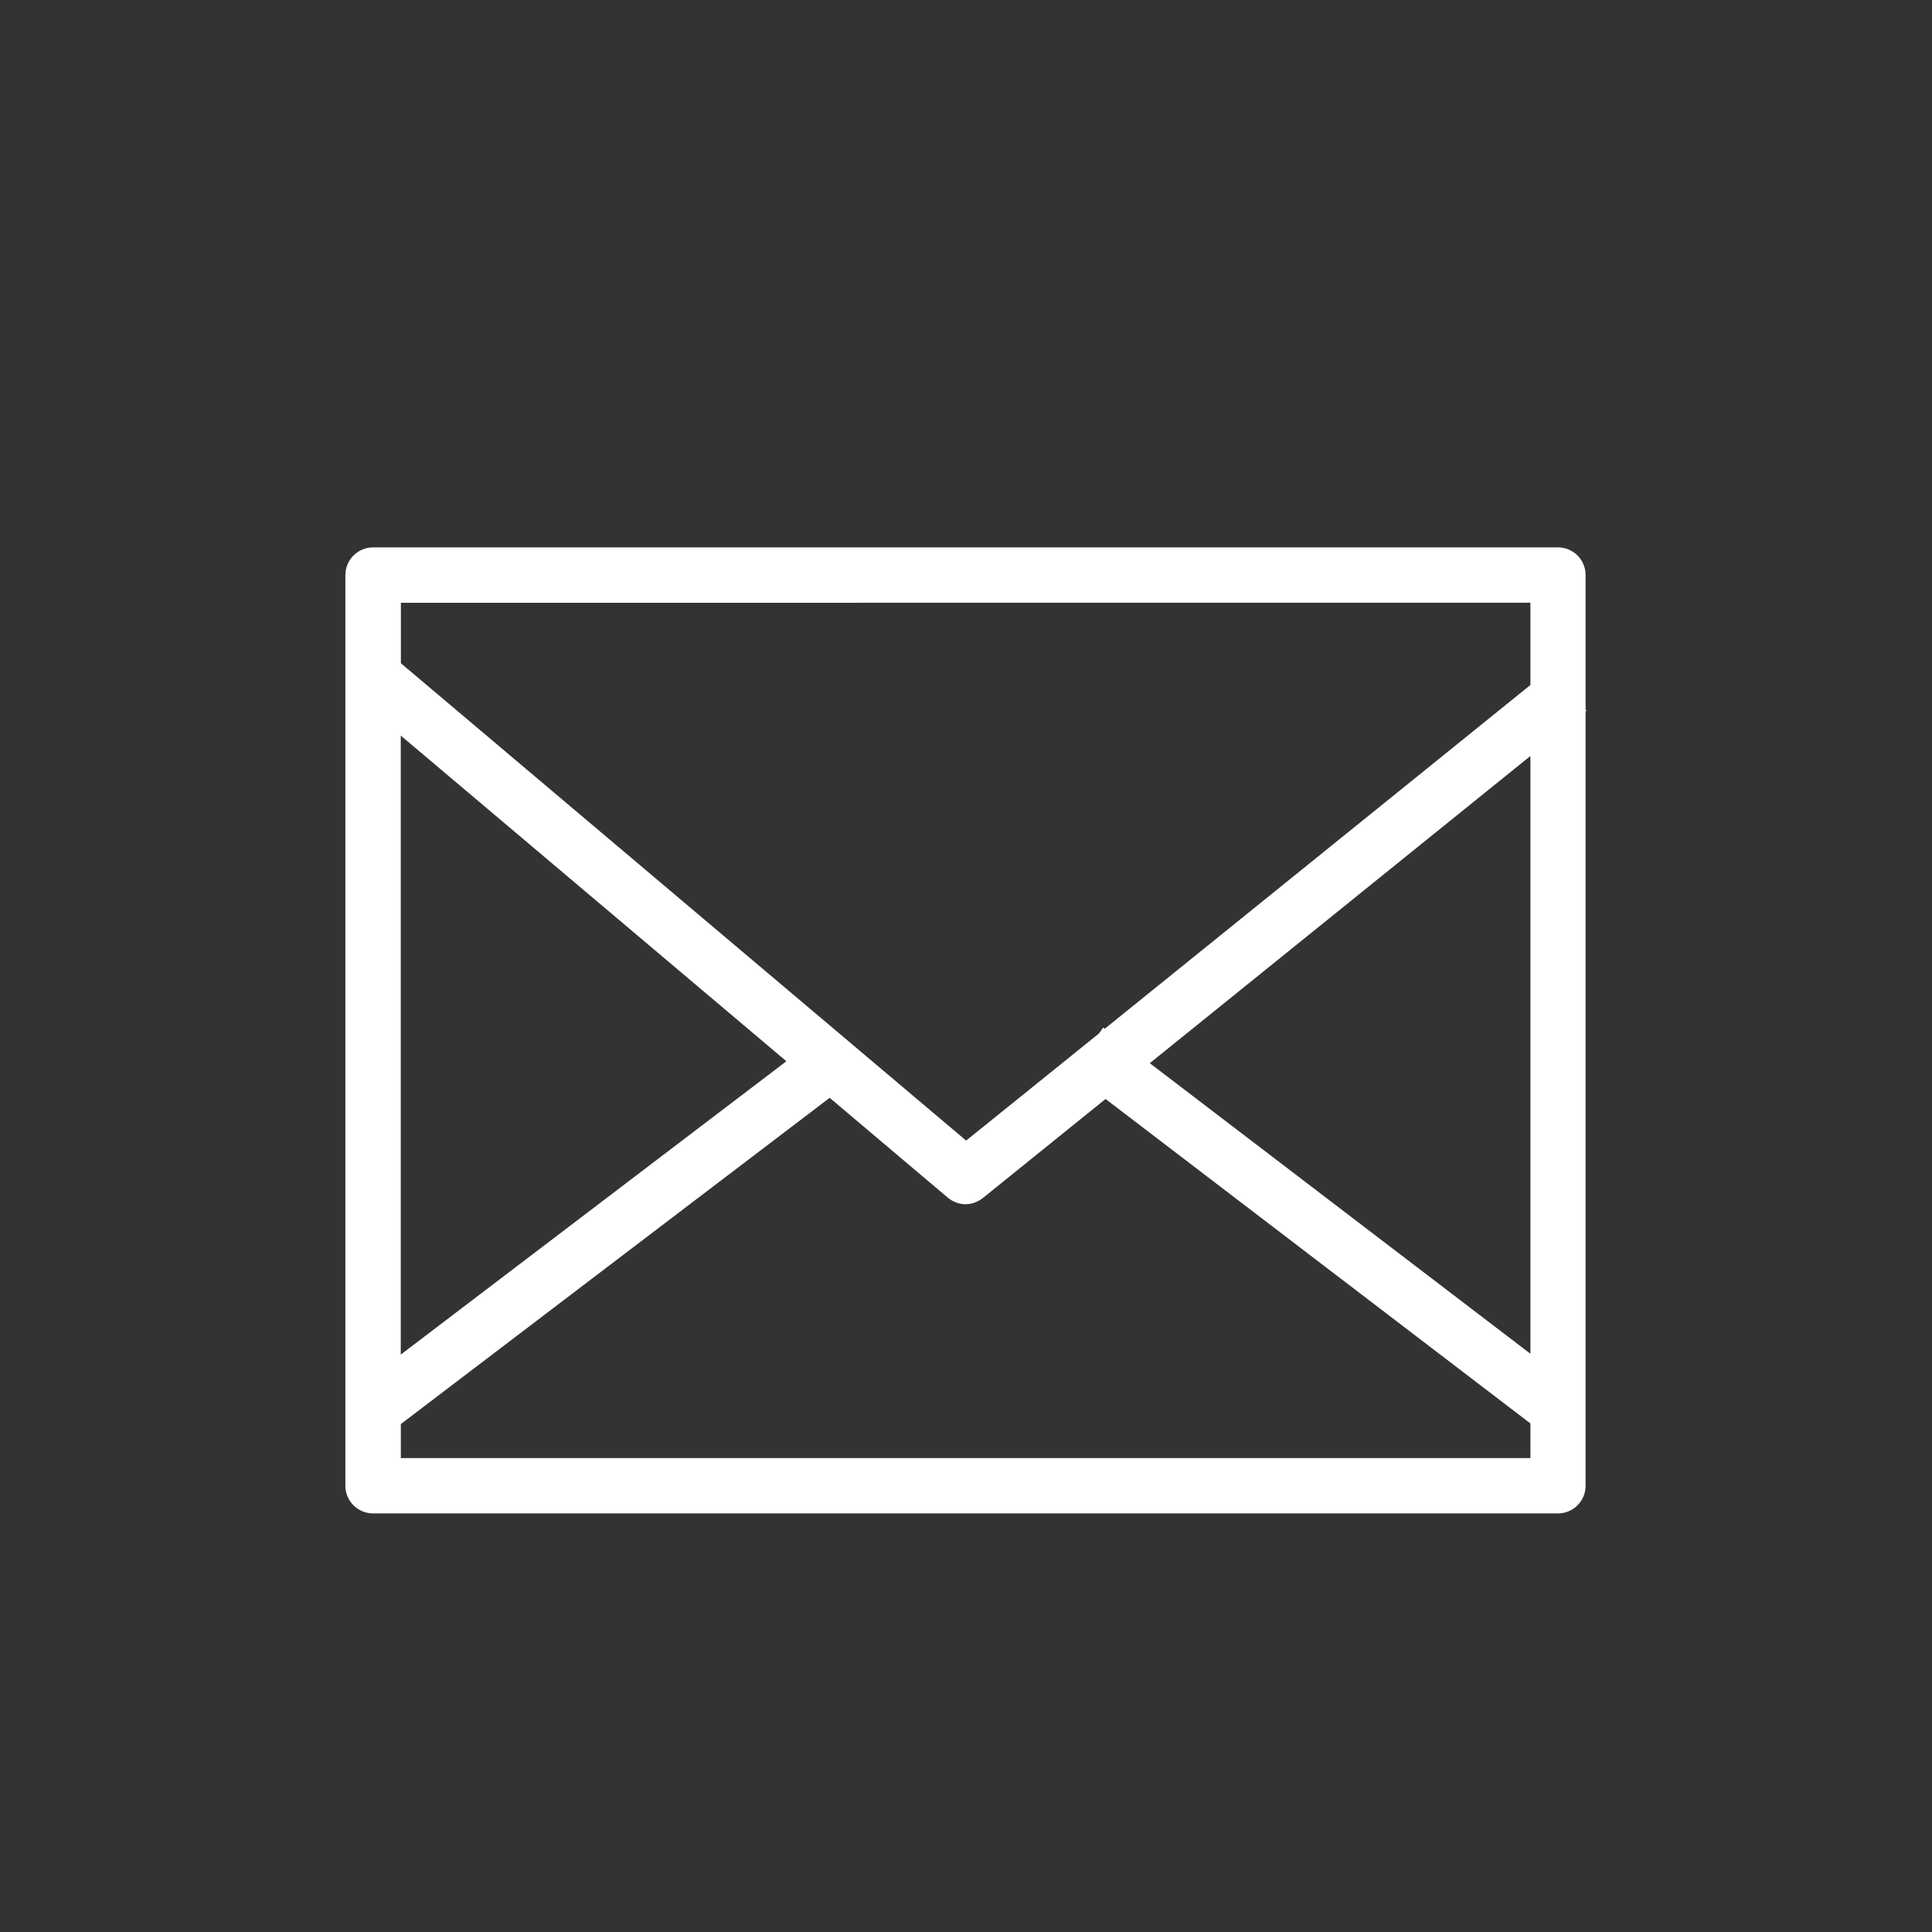
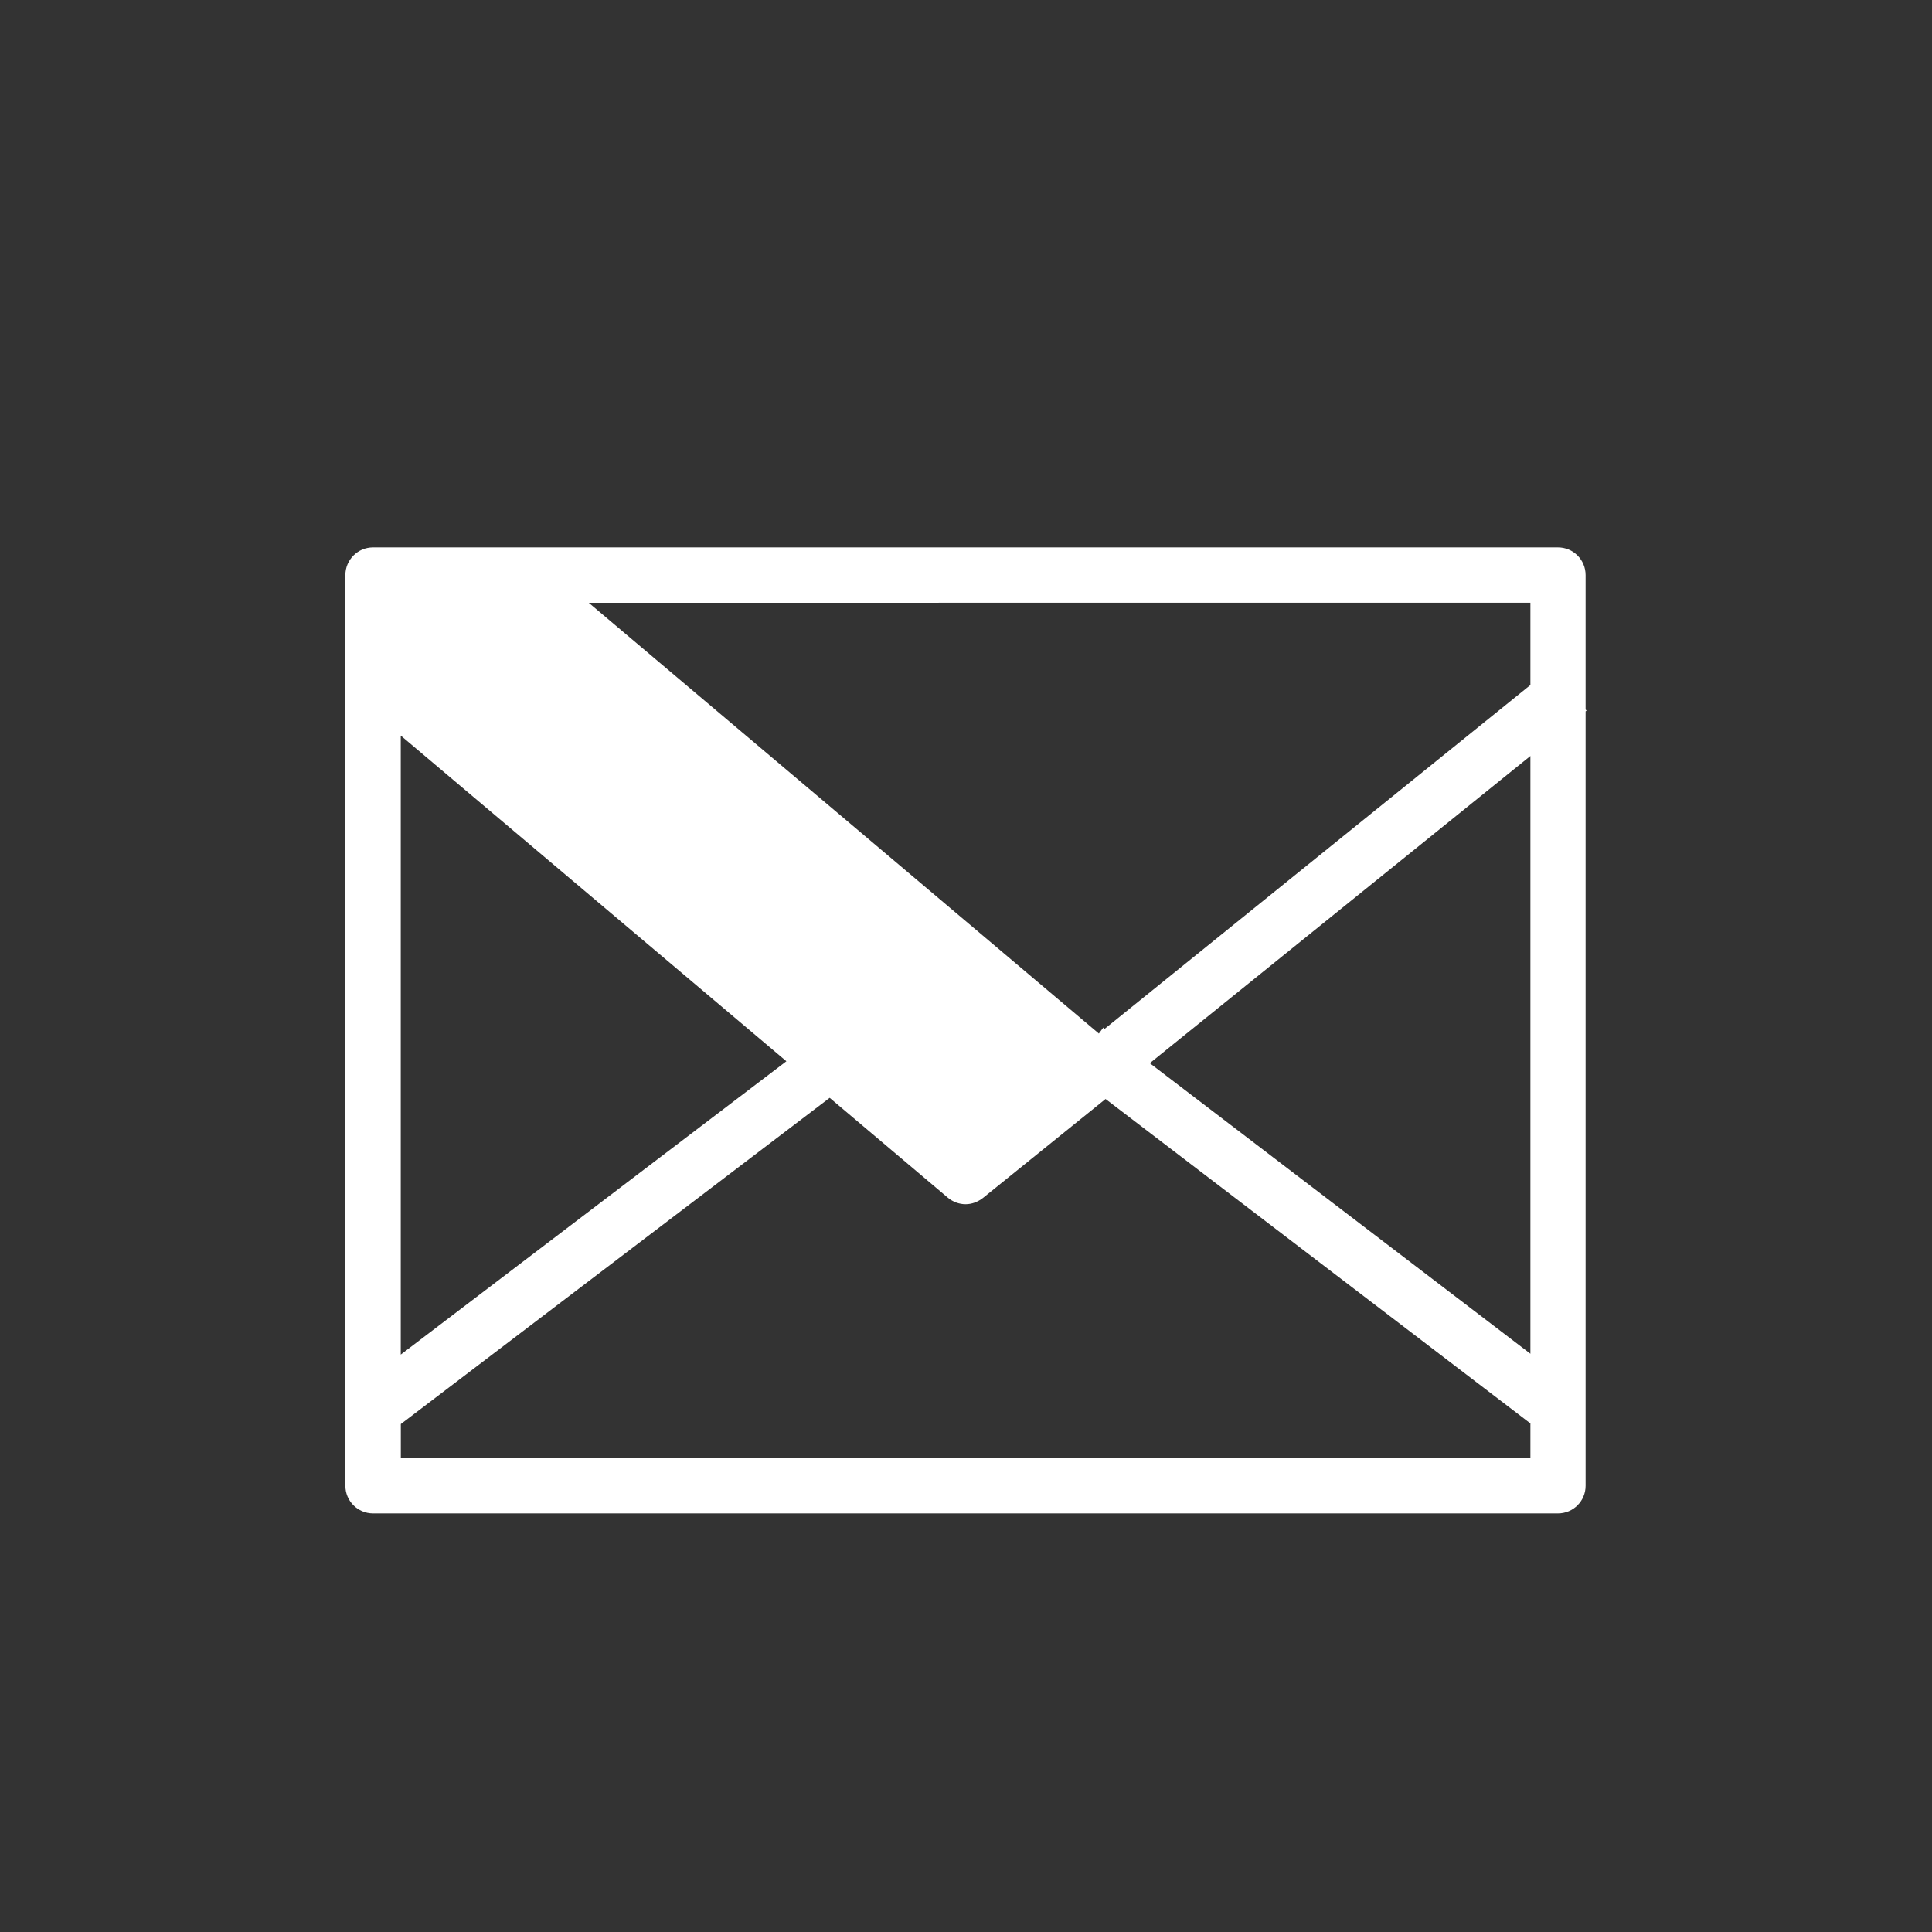
<svg xmlns="http://www.w3.org/2000/svg" version="1.1" id="圖層_1" x="0px" y="0px" width="30px" height="30px" viewBox="0 0 30 30" enable-background="new 0 0 30 30" xml:space="preserve">
  <rect x="0" y="0" width="30" height="30" fill="#333333" stroke="none" />
-   <path fill="#ffffff" d="M24.636,11.035l-0.015-0.018V8.93c0-0.238-0.191-0.43-0.429-0.43h-18.4c-0.236,0-0.429,0.192-0.429,0.43  v14.141c0,0.236,0.192,0.429,0.429,0.429h18.4c0.237,0,0.429-0.192,0.429-0.429V11.046L24.636,11.035z M23.764,9.359v1.278  l-6.61,5.338l-0.022-0.019l-0.069,0.093l-2.061,1.662l-8.777-7.412V9.36L23.764,9.359L23.764,9.359z M12.211,16.479l-5.988,4.555  v-9.612L12.211,16.479z M6.224,22.64v-0.527l6.659-5.066l1.833,1.549c0.08,0.067,0.178,0.103,0.277,0.103  c0.097,0,0.19-0.035,0.27-0.097l1.904-1.537l6.597,5.038v0.538H6.224z M23.764,21.021l-5.91-4.512l5.91-4.77V21.021z" />
+   <path fill="#ffffff" d="M24.636,11.035l-0.015-0.018V8.93c0-0.238-0.191-0.43-0.429-0.43h-18.4c-0.236,0-0.429,0.192-0.429,0.43  v14.141c0,0.236,0.192,0.429,0.429,0.429h18.4c0.237,0,0.429-0.192,0.429-0.429V11.046L24.636,11.035z M23.764,9.359v1.278  l-6.61,5.338l-0.022-0.019l-0.069,0.093l-8.777-7.412V9.36L23.764,9.359L23.764,9.359z M12.211,16.479l-5.988,4.555  v-9.612L12.211,16.479z M6.224,22.64v-0.527l6.659-5.066l1.833,1.549c0.08,0.067,0.178,0.103,0.277,0.103  c0.097,0,0.19-0.035,0.27-0.097l1.904-1.537l6.597,5.038v0.538H6.224z M23.764,21.021l-5.91-4.512l5.91-4.77V21.021z" />
</svg>